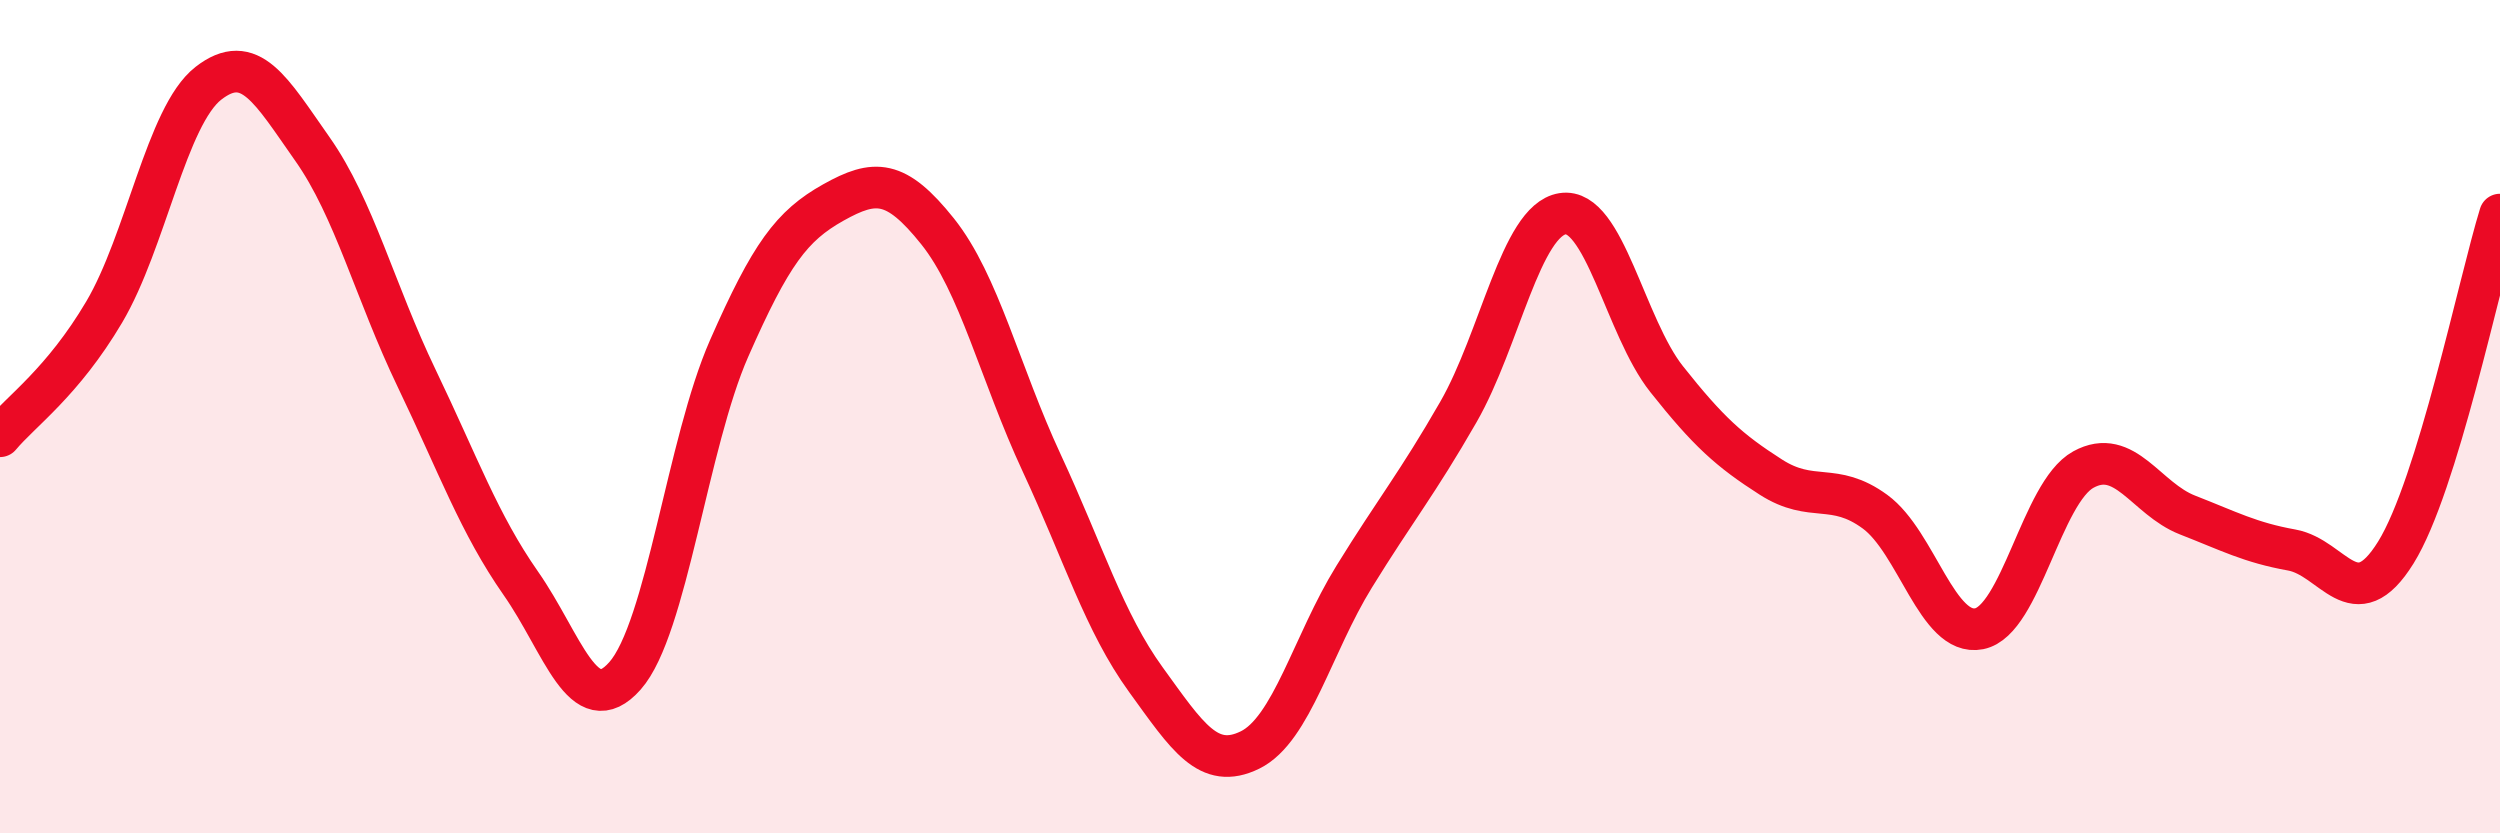
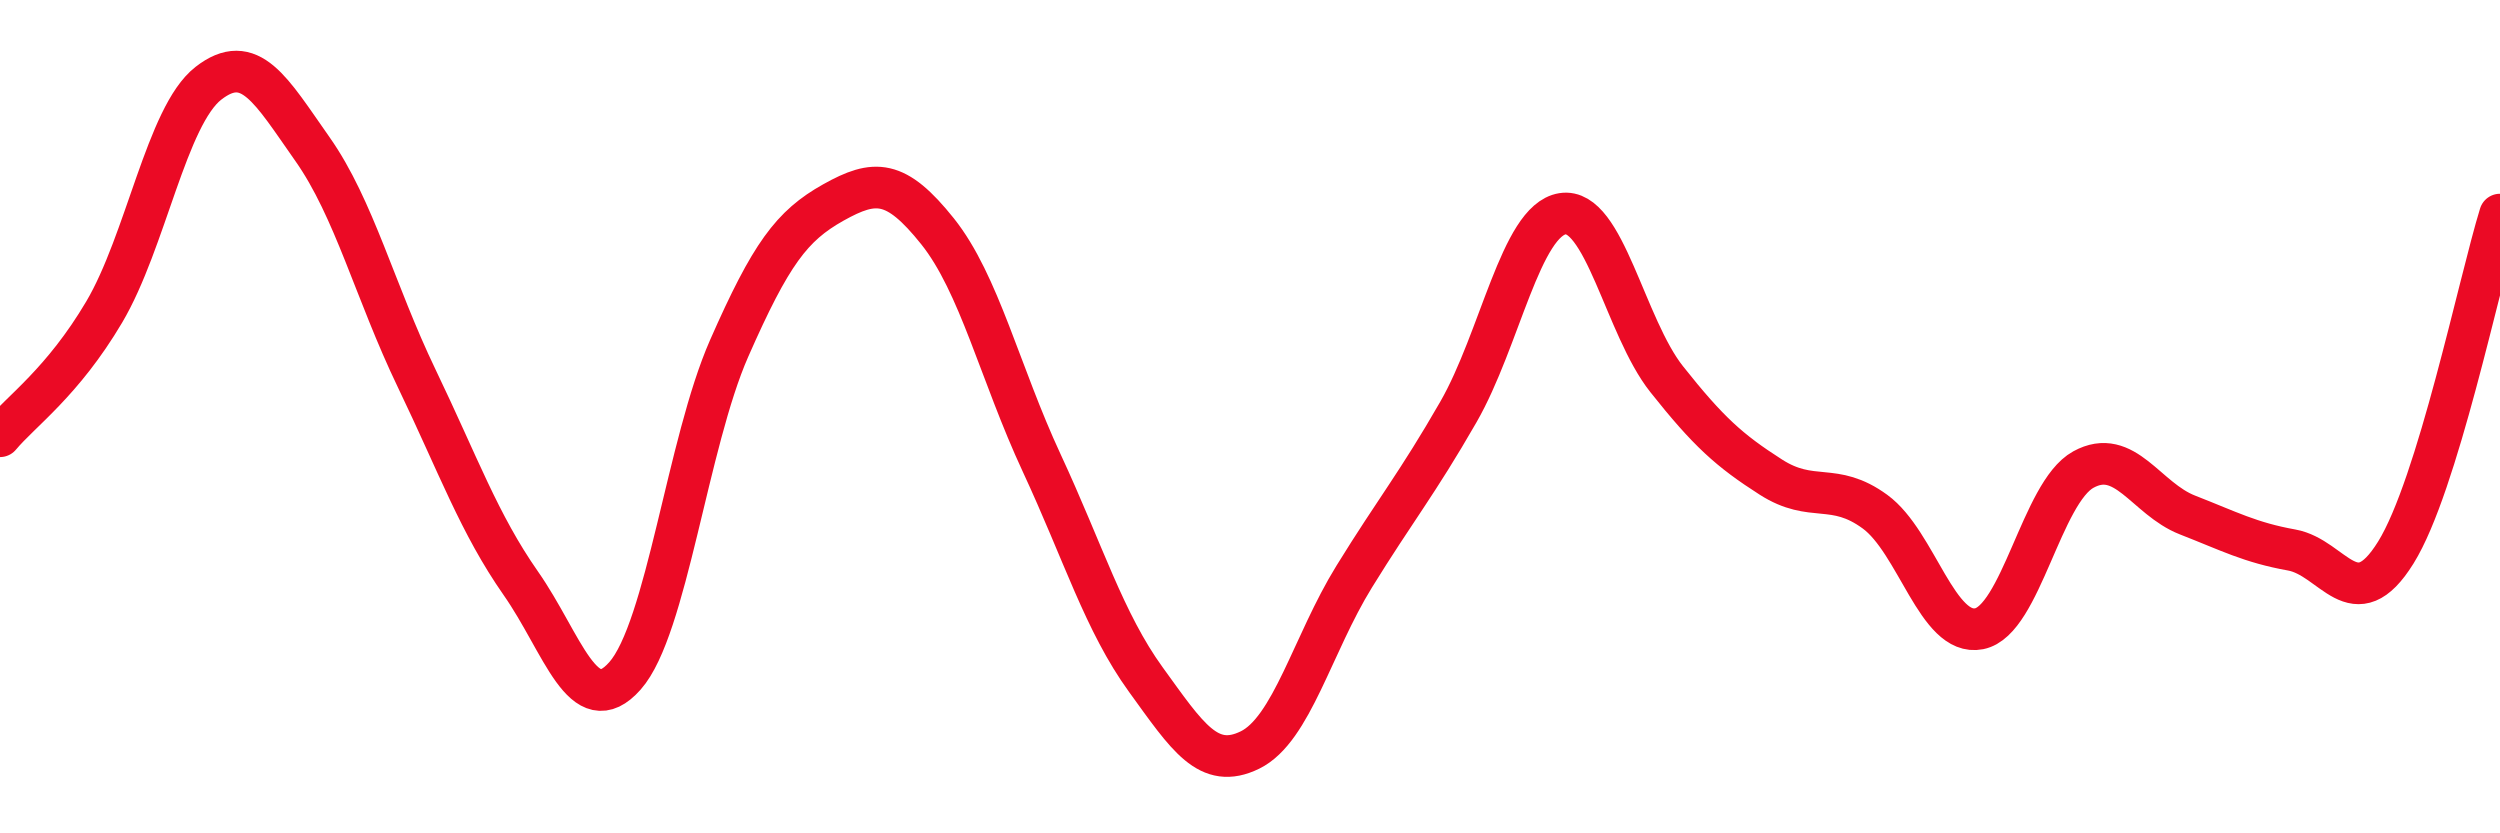
<svg xmlns="http://www.w3.org/2000/svg" width="60" height="20" viewBox="0 0 60 20">
-   <path d="M 0,10.47 C 0.5,9.87 1.5,9.18 2.5,7.49 C 3.5,5.8 4,2.78 5,2 C 6,1.22 6.5,2.16 7.5,3.58 C 8.5,5 9,7 10,9.08 C 11,11.16 11.5,12.57 12.5,14 C 13.5,15.43 14,17.35 15,16.22 C 16,15.09 16.5,10.63 17.5,8.36 C 18.5,6.09 19,5.42 20,4.86 C 21,4.3 21.5,4.3 22.5,5.55 C 23.5,6.8 24,8.96 25,11.11 C 26,13.26 26.5,14.93 27.5,16.31 C 28.5,17.69 29,18.49 30,18 C 31,17.51 31.5,15.46 32.5,13.84 C 33.5,12.22 34,11.63 35,9.89 C 36,8.15 36.5,5.29 37.5,5.13 C 38.5,4.97 39,7.84 40,9.1 C 41,10.36 41.5,10.81 42.5,11.45 C 43.5,12.09 44,11.55 45,12.28 C 46,13.01 46.5,15.29 47.5,15.09 C 48.5,14.89 49,11.82 50,11.27 C 51,10.72 51.5,11.97 52.5,12.36 C 53.5,12.75 54,13.02 55,13.2 C 56,13.38 56.5,14.87 57.5,13.26 C 58.5,11.65 59.5,6.77 60,5.15L60 20L0 20Z" fill="#EB0A25" opacity="0.1" stroke-linecap="round" stroke-linejoin="round" />
  <path d="M 0,10.47 C 0.5,9.87 1.5,9.18 2.5,7.49 C 3.5,5.8 4,2.78 5,2 C 6,1.22 6.5,2.16 7.5,3.58 C 8.5,5 9,7 10,9.08 C 11,11.16 11.5,12.57 12.5,14 C 13.5,15.43 14,17.35 15,16.22 C 16,15.09 16.5,10.63 17.5,8.36 C 18.5,6.09 19,5.42 20,4.86 C 21,4.3 21.5,4.3 22.5,5.55 C 23.5,6.8 24,8.96 25,11.11 C 26,13.26 26.5,14.93 27.5,16.31 C 28.5,17.69 29,18.49 30,18 C 31,17.51 31.5,15.46 32.5,13.84 C 33.5,12.22 34,11.63 35,9.89 C 36,8.15 36.5,5.29 37.5,5.13 C 38.5,4.97 39,7.84 40,9.1 C 41,10.36 41.5,10.81 42.5,11.45 C 43.5,12.09 44,11.55 45,12.28 C 46,13.01 46.5,15.29 47.5,15.09 C 48.5,14.89 49,11.82 50,11.27 C 51,10.72 51.5,11.97 52.5,12.36 C 53.5,12.75 54,13.02 55,13.2 C 56,13.38 56.5,14.87 57.5,13.26 C 58.5,11.65 59.5,6.77 60,5.15" stroke="#EB0A25" stroke-width="1" fill="none" stroke-linecap="round" stroke-linejoin="round" />
</svg>